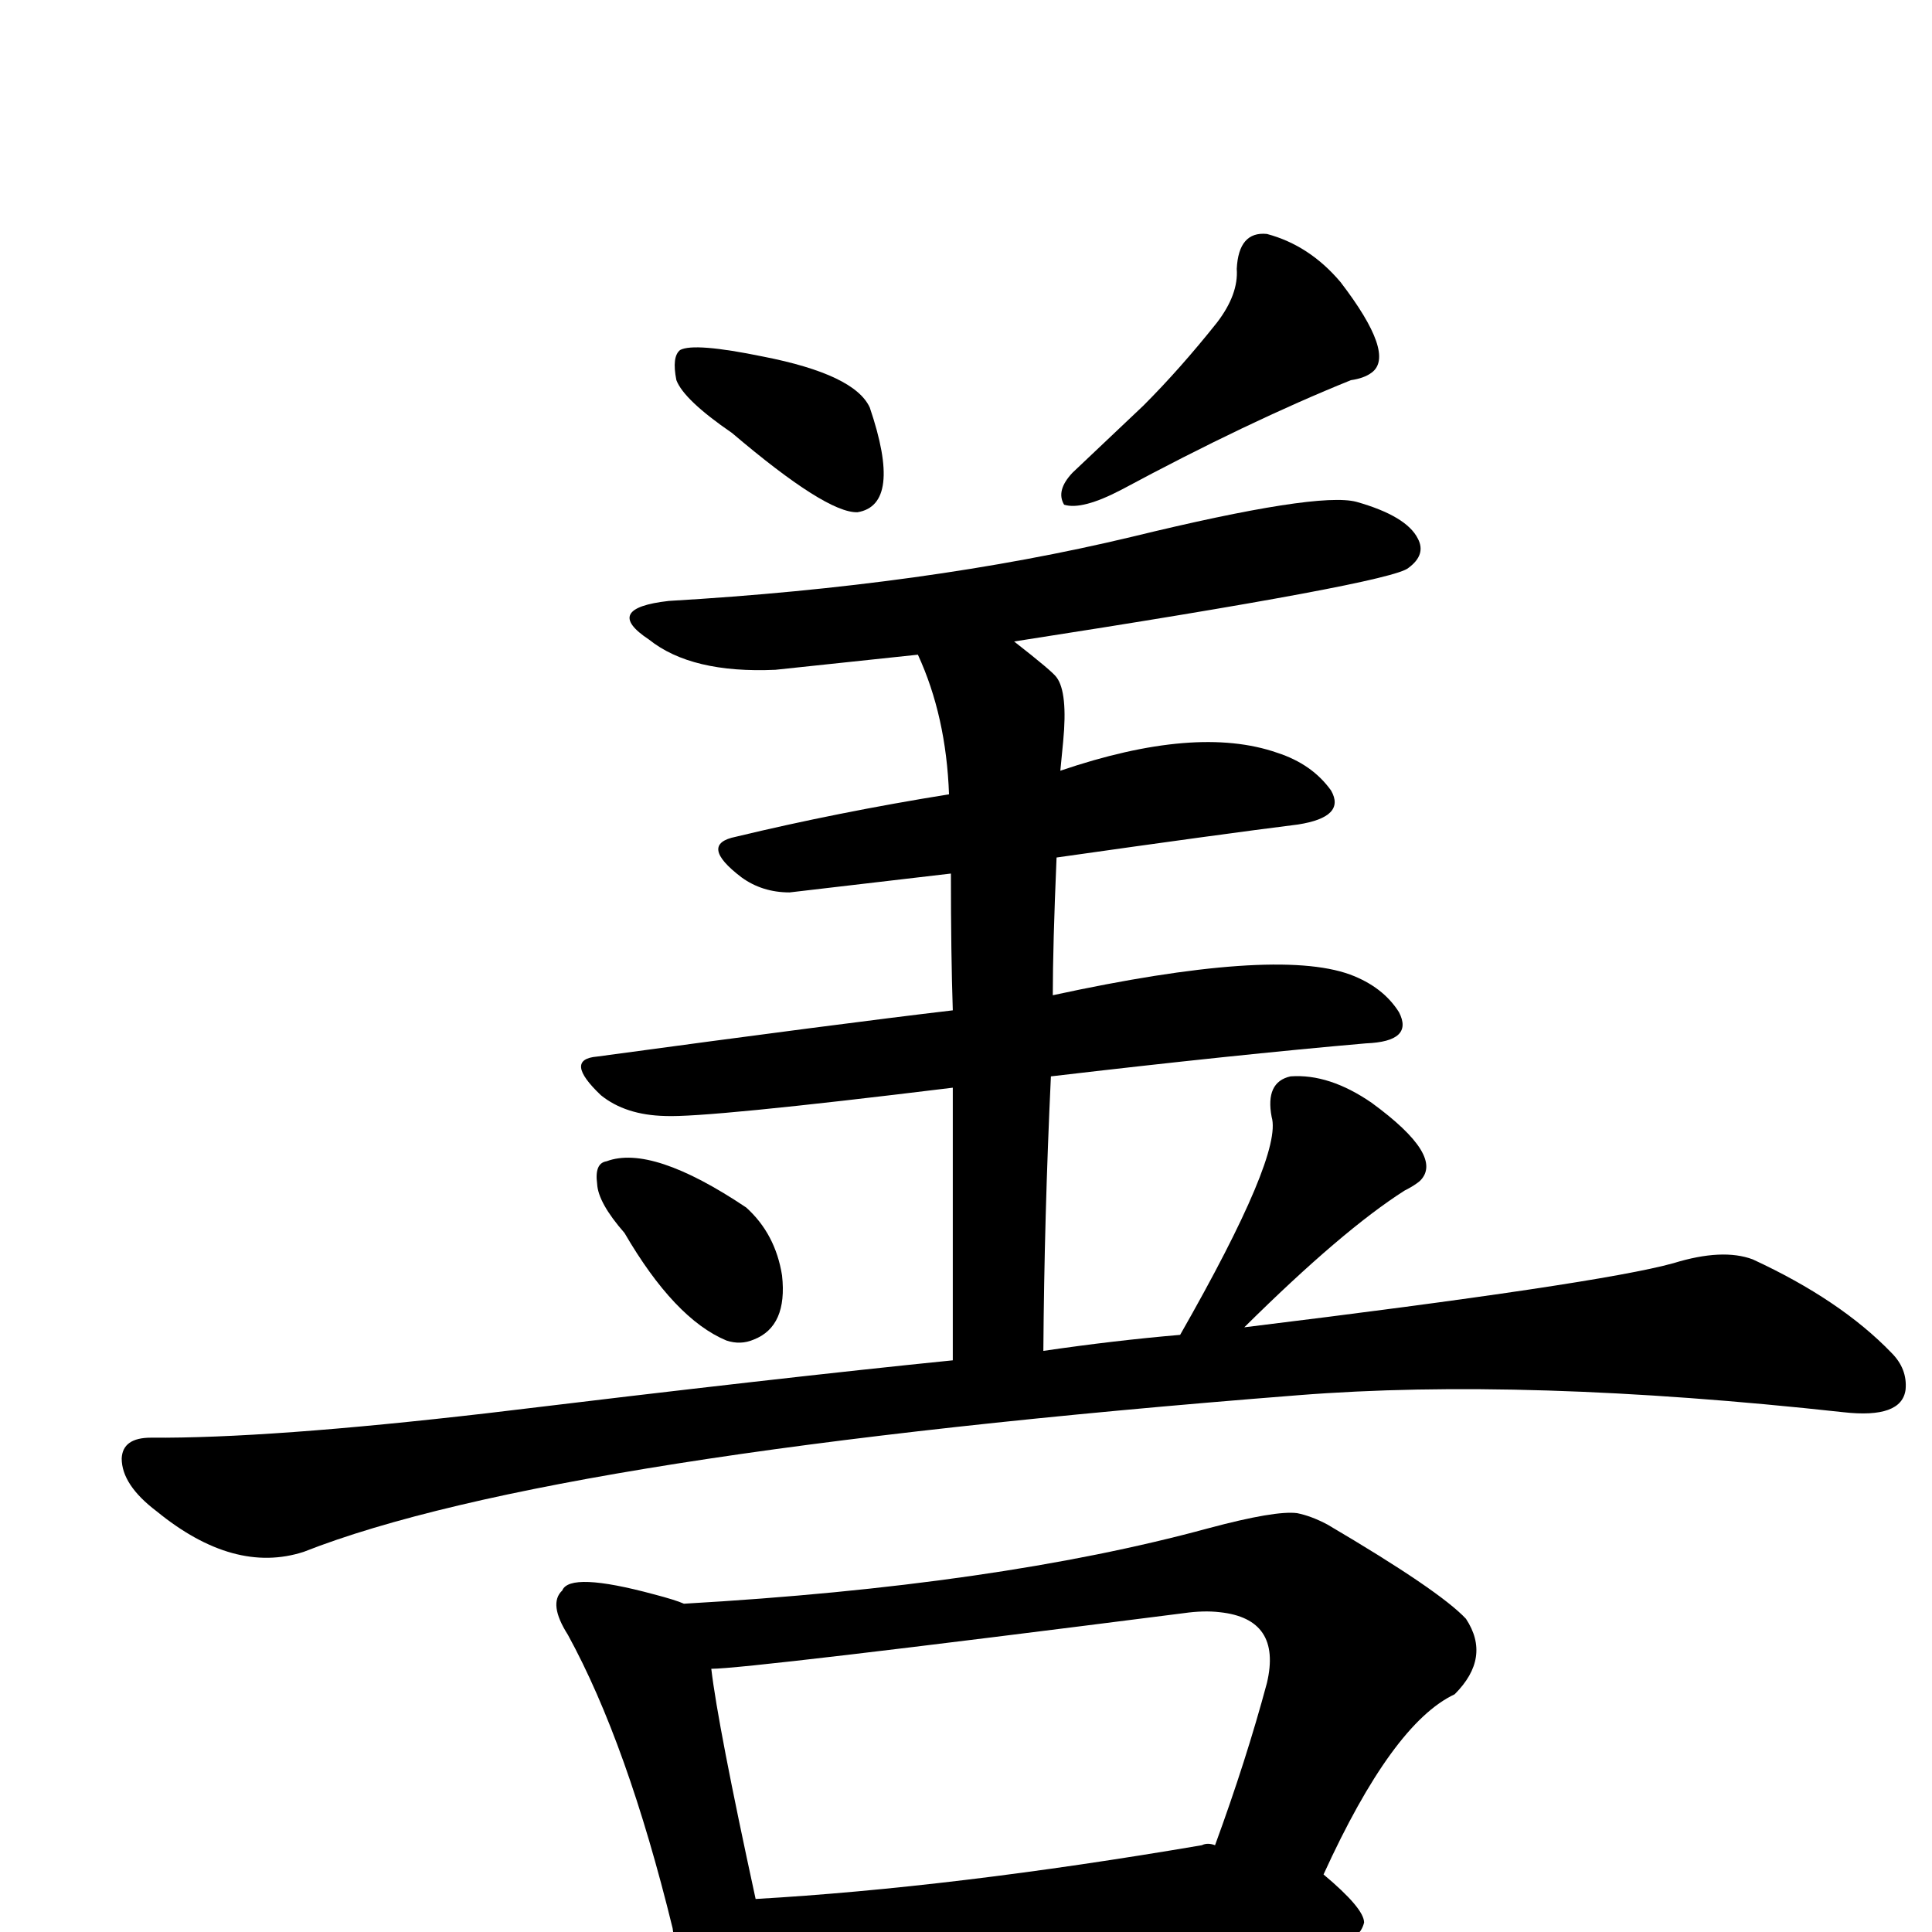
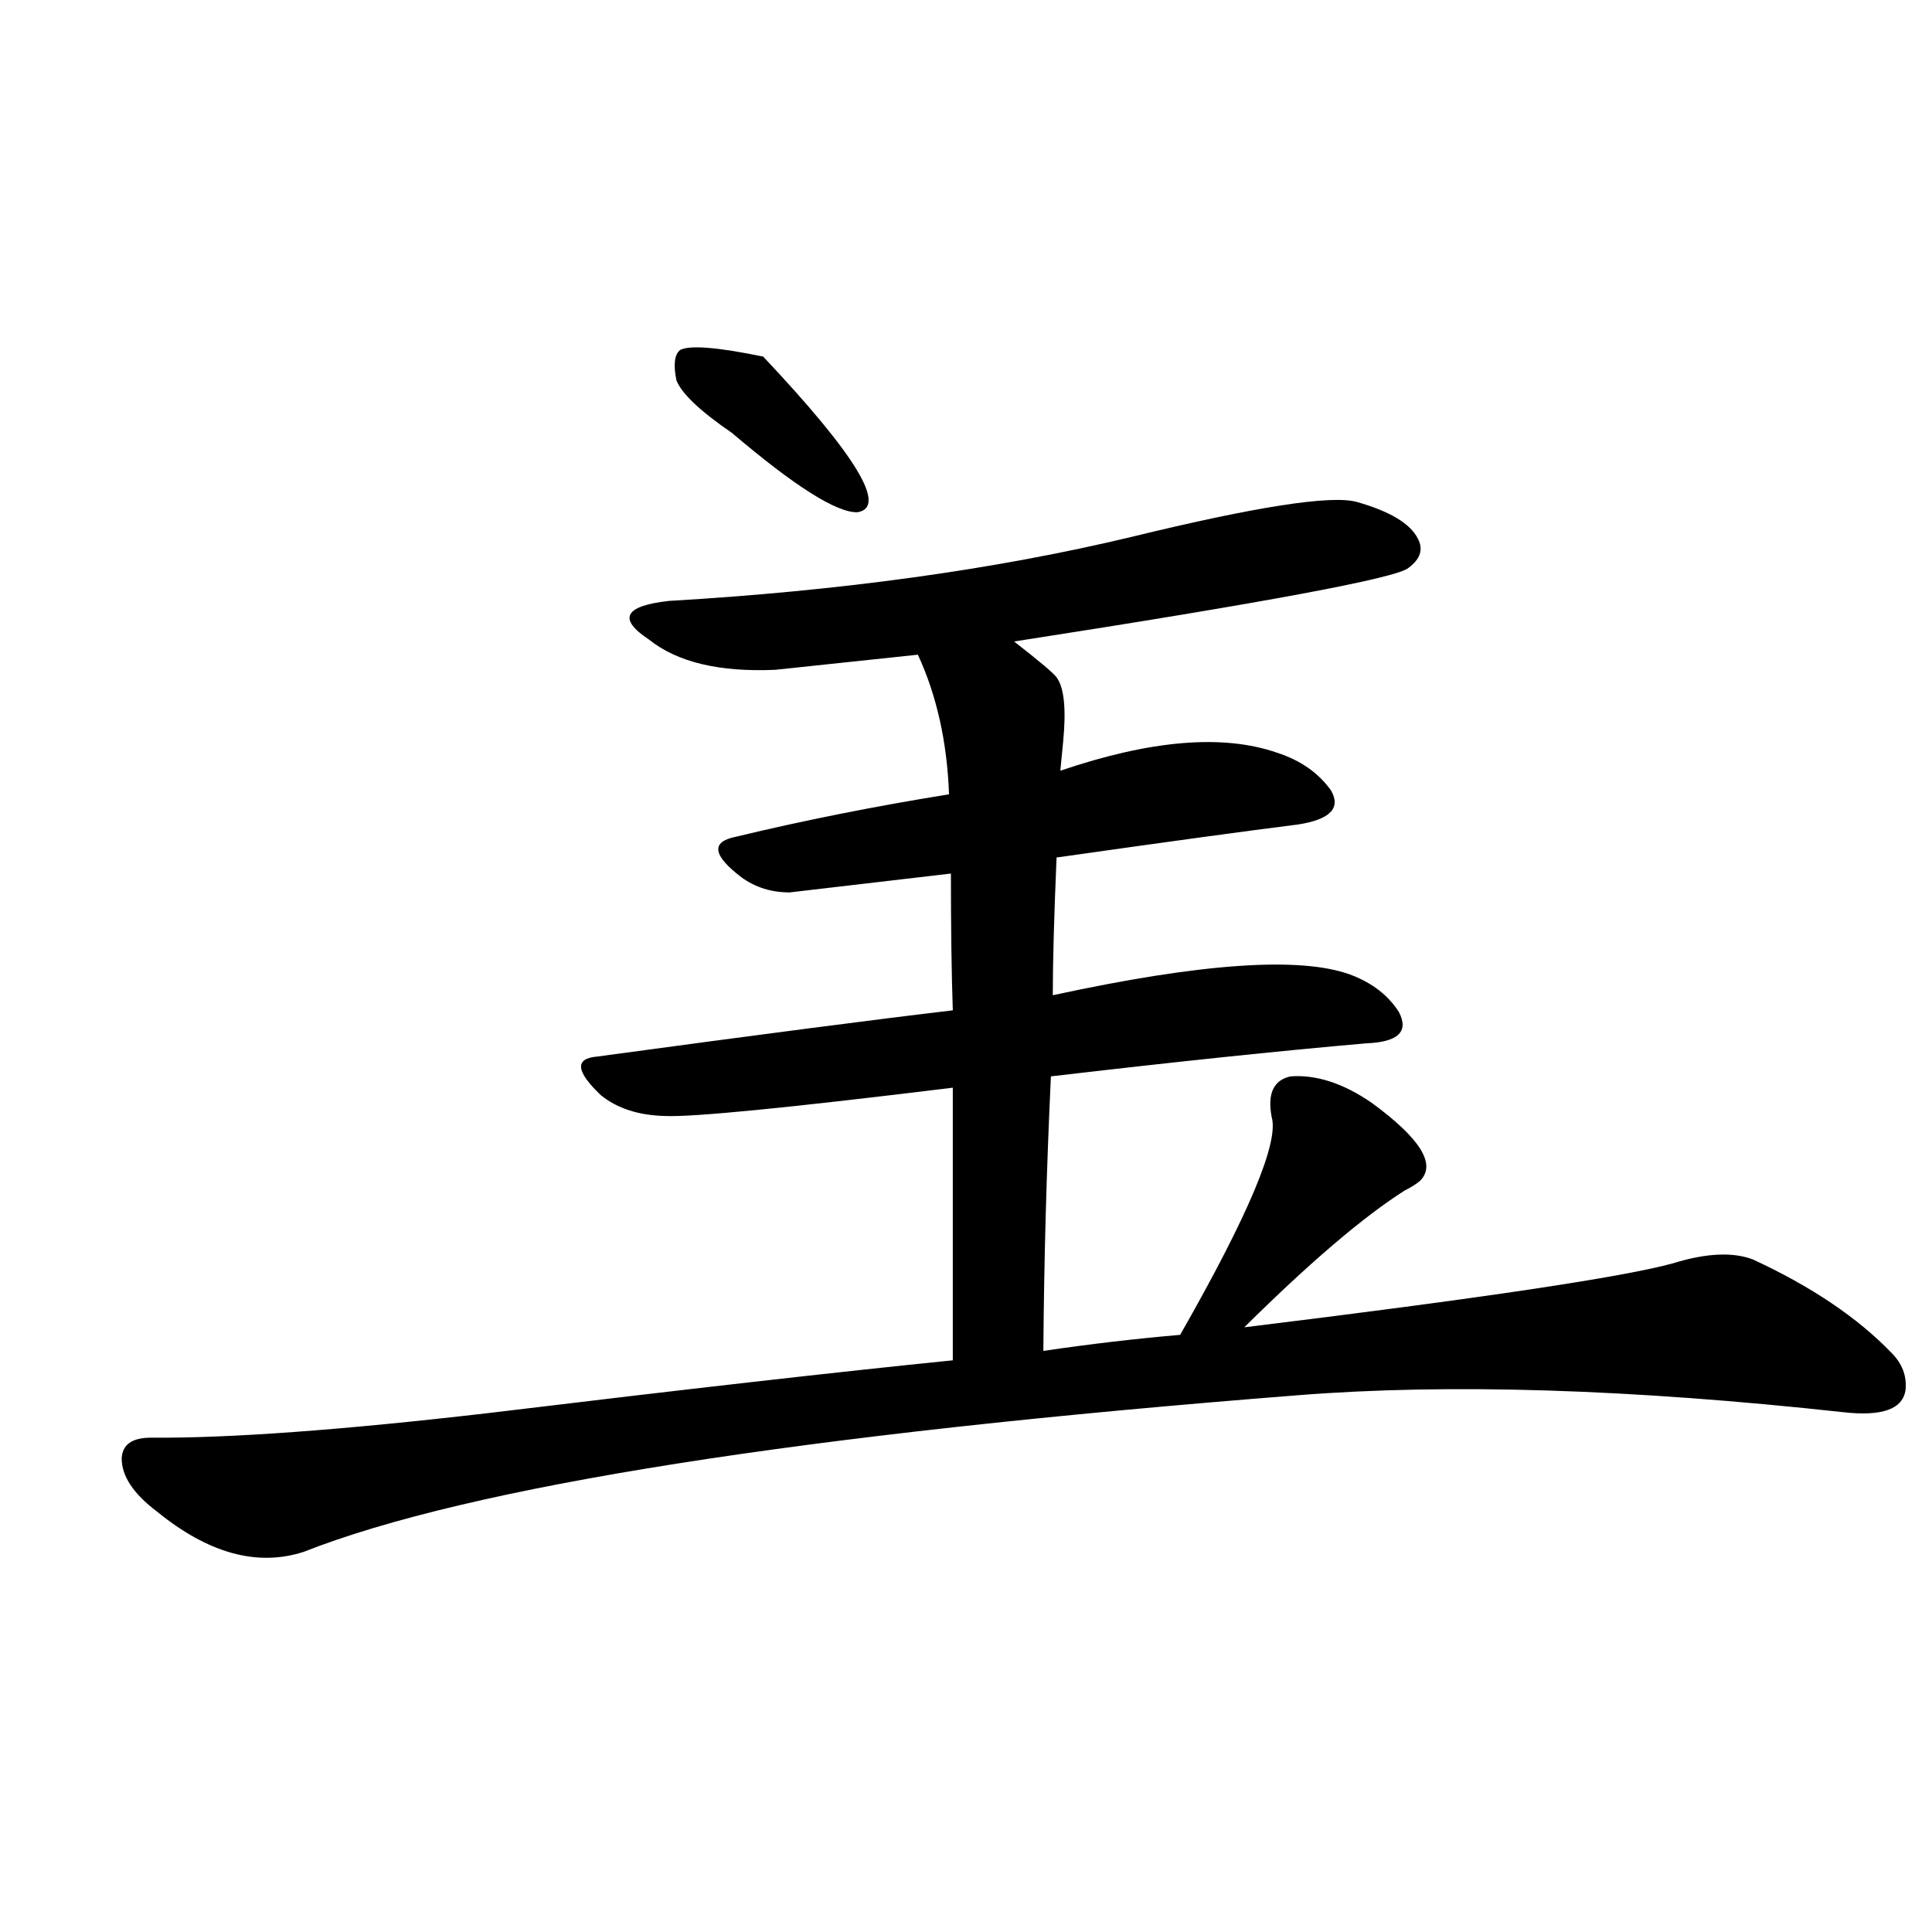
<svg xmlns="http://www.w3.org/2000/svg" version="1.1" width="100%" height="100%" viewBox="0 -410 2048 2048" id="uni5584.svg">
  <defs id="defs1" />
  <g id="g1">
-     <path d="M 776,49 Q 725,14 717,-7 Q 712,-32 721,-39 Q 736,-47 809,-32 Q 906,-13 922,22 Q 957,125 909,133 Q 876,134 776,49 z" id="U_5584_1" style="fill:currentColor" />
-     <path d="M 1290,-68 Q 1313,-98 1311,-125 Q 1313,-165 1343,-162 Q 1388,-150 1421,-111 Q 1480,-34 1454,-15 Q 1446,-9 1432,-7 Q 1323,37 1189,109 Q 1147,131 1128,125 Q 1119,110 1137,91 L 1212,20 Q 1251,-19 1290,-68 z" id="U_5584_2" style="fill:currentColor" />
-     <path d="M 662,897 Q 634,865 633,845 Q 630,823 643,821 Q 691,803 791,870 Q 822,898 829,942 Q 835,996 799,1010 Q 785,1016 770,1011 Q 715,988 662,897 z" id="U_5584_3" style="fill:currentColor" />
+     <path d="M 776,49 Q 725,14 717,-7 Q 712,-32 721,-39 Q 736,-47 809,-32 Q 957,125 909,133 Q 876,134 776,49 z" id="U_5584_1" style="fill:currentColor" />
    <path d="M 1010,1032 L 1010,743 Q 749,775 705,773 Q 663,772 637,751 Q 597,713 633,710 Q 891,675 1010,661 Q 1008,602 1008,516 L 837,536 Q 808,536 786,520 Q 740,485 780,477 Q 888,451 1006,432 Q 1003,349 973,284 L 822,300 Q 733,304 688,268 Q 638,235 709,227 Q 983,211 1200,159 Q 1397,111 1438,122 Q 1491,137 1503,161 Q 1512,178 1493,192 Q 1475,208 1075,270 Q 1116,302 1120,308 Q 1132,324 1127,376 Q 1126,386 1124,407 Q 1268,358 1354,388 Q 1391,400 1411,428 Q 1427,456 1376,464 Q 1296,474 1120,499 Q 1116,593 1116,645 Q 1351,594 1431,623 Q 1466,636 1483,663 Q 1499,694 1448,696 Q 1310,708 1114,731 Q 1107,880 1106,1022 Q 1181,1011 1251,1005 Q 1360,814 1348,774 Q 1341,737 1368,731 Q 1409,728 1454,759 Q 1532,816 1505,842 Q 1499,847 1489,852 Q 1423,894 1319,997 Q 1695,951 1774,929 Q 1826,913 1858,925 Q 1951,968 2005,1024 Q 2022,1041 2020,1063 Q 2016,1094 1954,1087 Q 1616,1050 1376,1069 Q 586,1131 322,1235 Q 248,1259 166,1192 Q 129,1164 129,1136 Q 130,1114 160,1114 Q 284,1115 517,1088 Q 831,1050 1010,1032 z" id="U_5584_4" style="fill:currentColor" />
-     <path d="M 813,1683 Q 815,1718 809,1740 Q 800,1775 758,1730 Q 720,1691 713,1634 Q 665,1438 602,1323 Q 581,1290 596,1276 Q 604,1256 693,1280 Q 716,1286 725,1290 Q 1057,1271 1281,1210 Q 1352,1191 1375,1194 Q 1390,1197 1407,1206 Q 1526,1276 1554,1306 Q 1581,1347 1542,1386 Q 1476,1417 1403,1577 Q 1446,1613 1446,1628 Q 1441,1648 1415,1648 Q 1069,1656 870,1681 Q 837,1685 813,1683 z M 1274,1546 Q 1280,1543 1288,1546 Q 1321,1456 1343,1374 Q 1359,1306 1293,1299 Q 1276,1297 1255,1300 Q 792,1359 754,1359 Q 761,1419 801,1603 Q 1010,1591 1274,1546 z" id="U_5584_5" style="fill:currentColor" />
  </g>
</svg>